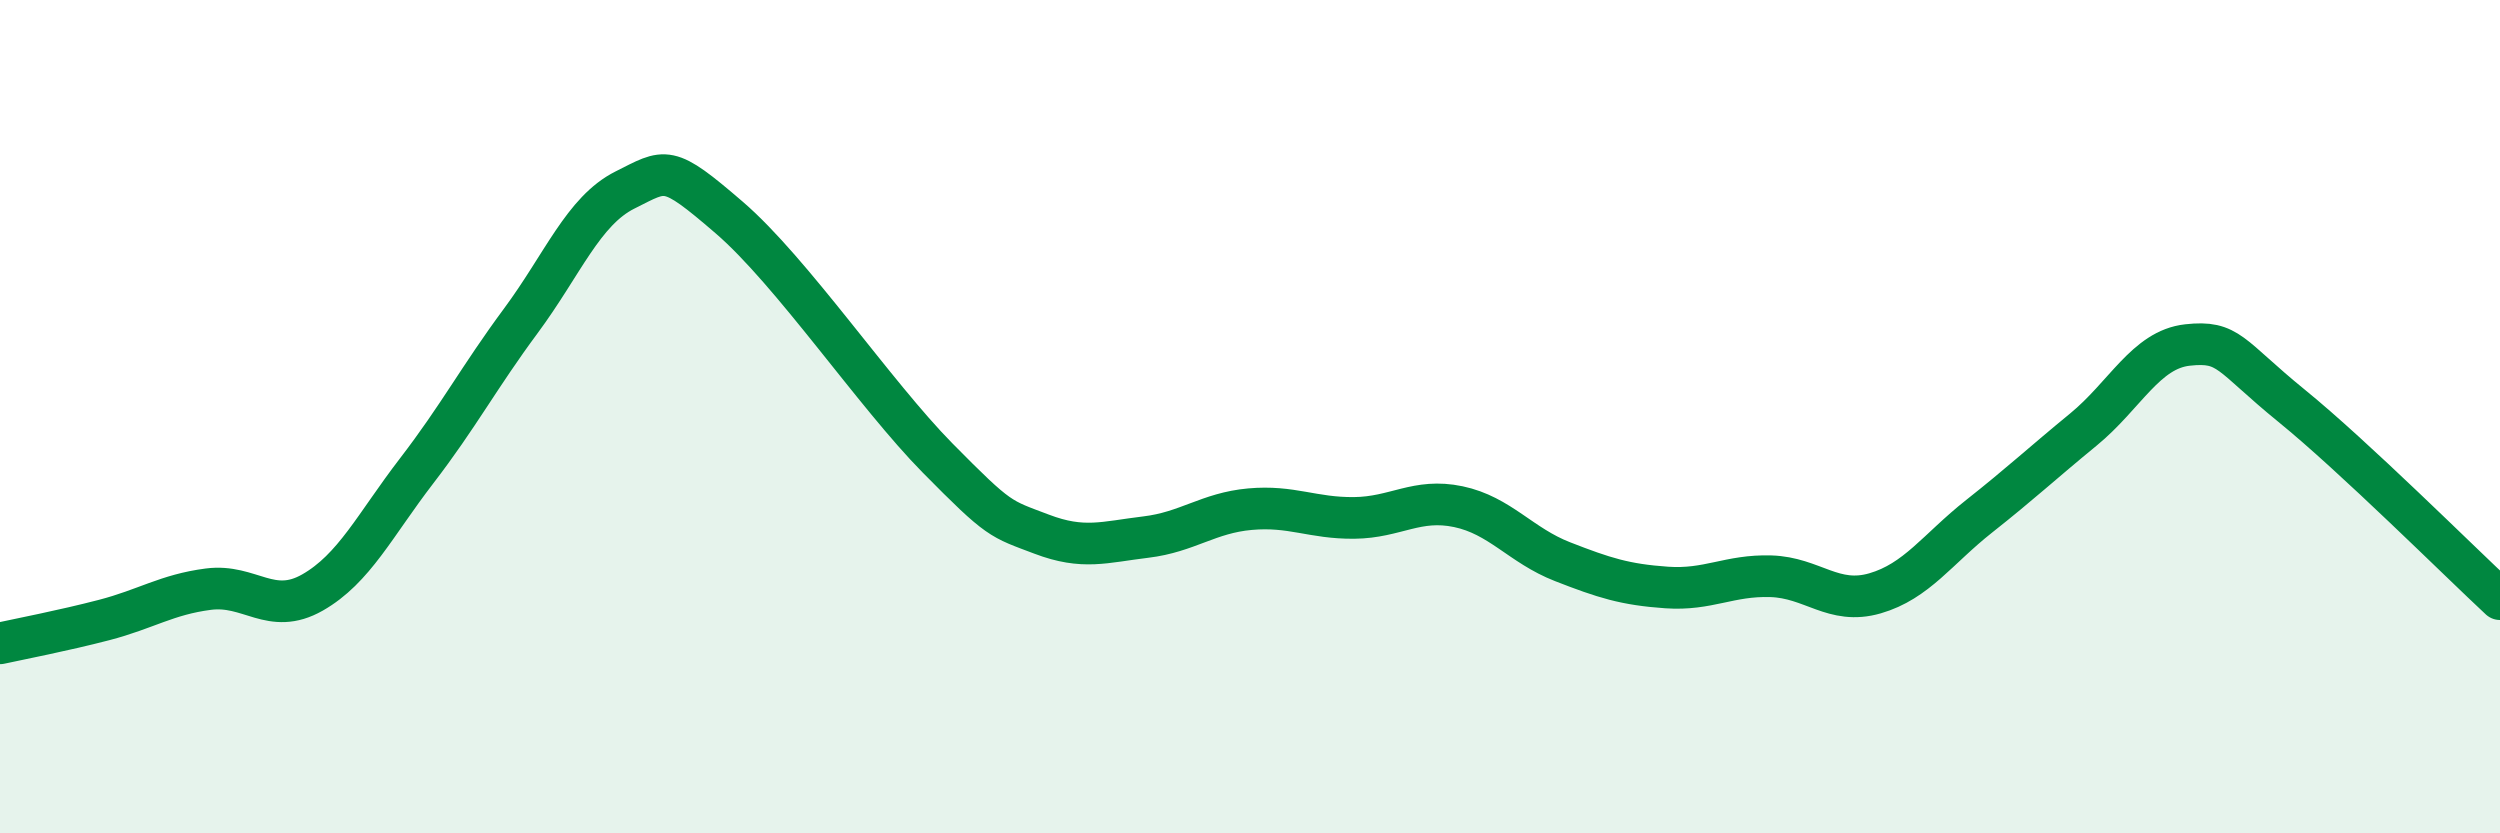
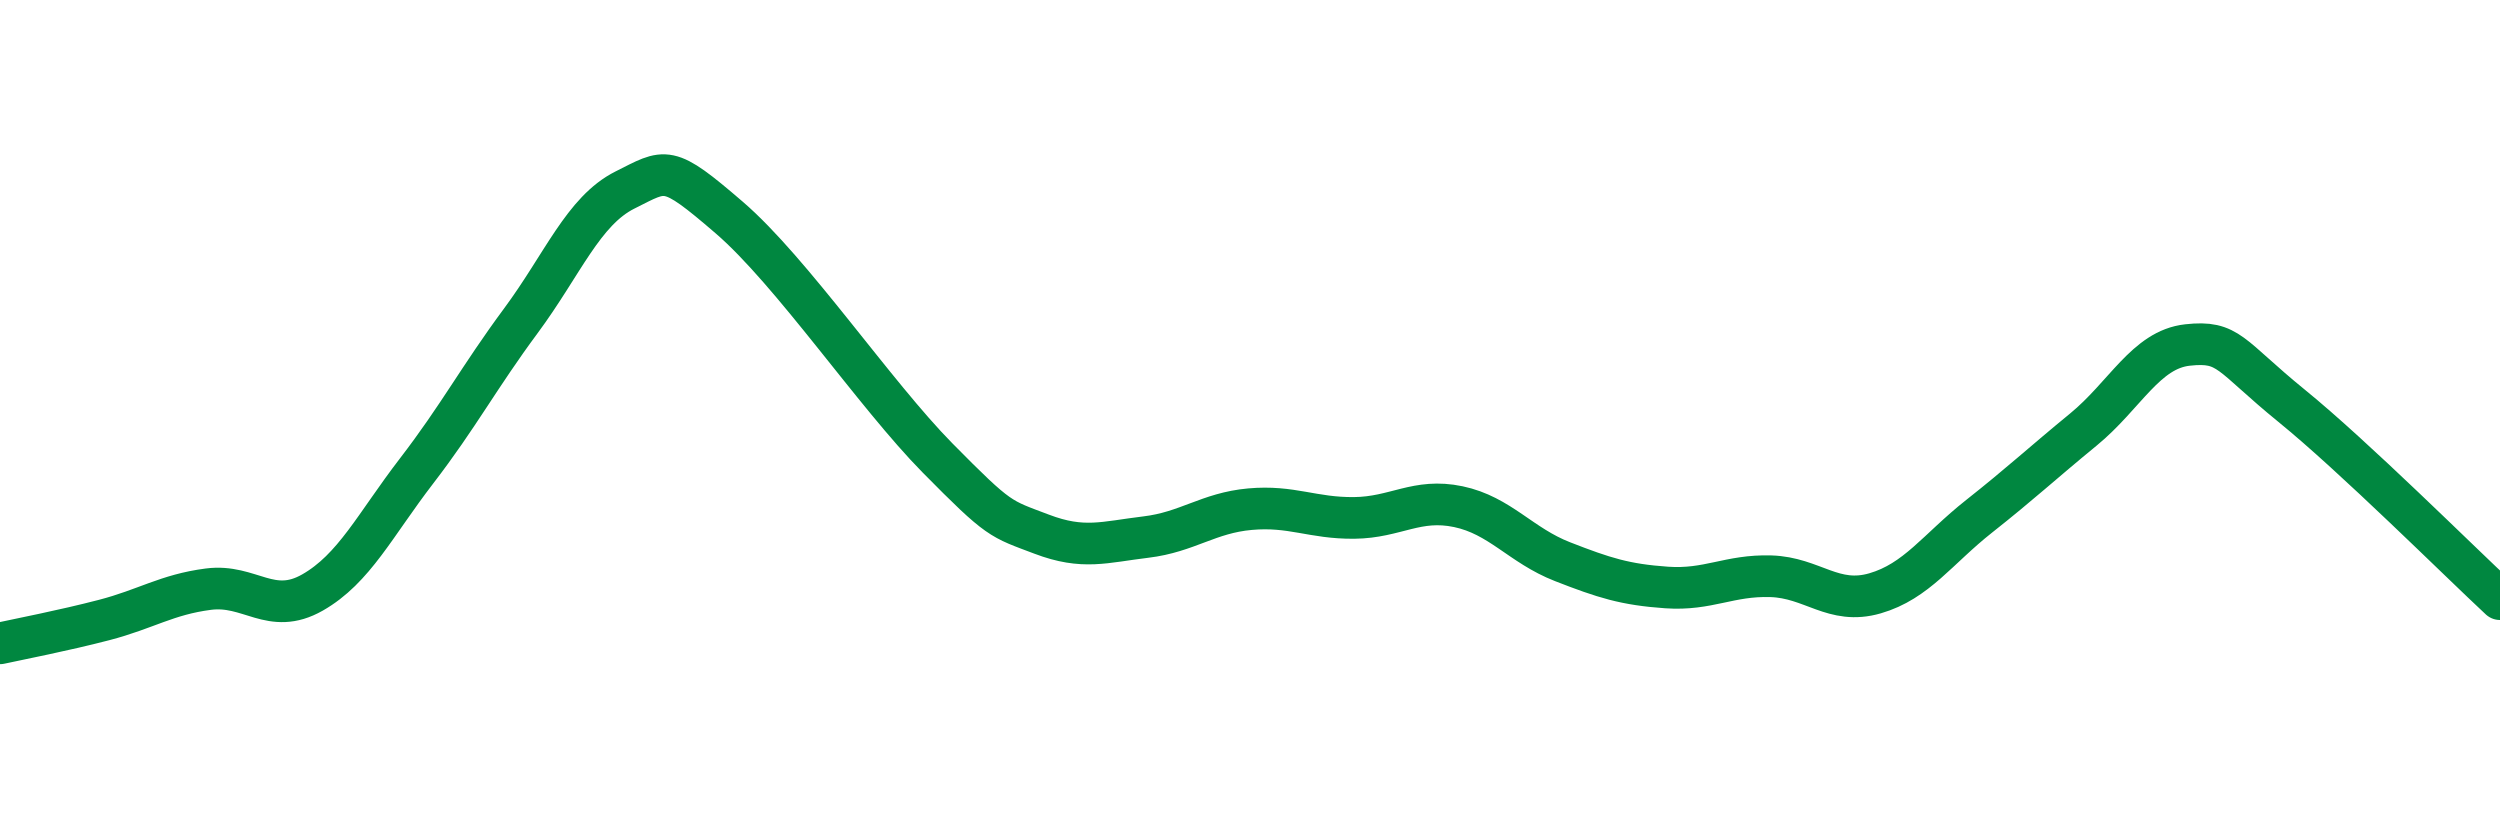
<svg xmlns="http://www.w3.org/2000/svg" width="60" height="20" viewBox="0 0 60 20">
-   <path d="M 0,15.44 C 0.5,15.33 1.5,15.14 2.5,14.88 C 3.5,14.62 4,14.27 5,14.14 C 6,14.01 6.5,14.79 7.5,14.22 C 8.5,13.65 9,12.6 10,11.3 C 11,10 11.5,9.05 12.5,7.7 C 13.5,6.35 14,5.06 15,4.56 C 16,4.06 16,3.93 17.5,5.22 C 19,6.51 21,9.47 22.5,10.99 C 24,12.51 24,12.44 25,12.82 C 26,13.2 26.5,13.01 27.5,12.89 C 28.5,12.77 29,12.31 30,12.22 C 31,12.13 31.5,12.44 32.5,12.43 C 33.5,12.42 34,11.95 35,12.16 C 36,12.37 36.5,13.09 37.5,13.48 C 38.5,13.87 39,14.03 40,14.1 C 41,14.17 41.5,13.8 42.5,13.83 C 43.5,13.86 44,14.53 45,14.24 C 46,13.95 46.5,13.18 47.5,12.39 C 48.5,11.6 49,11.13 50,10.31 C 51,9.49 51.5,8.39 52.5,8.28 C 53.5,8.17 53.5,8.52 55,9.74 C 56.5,10.96 59,13.45 60,14.38L60 20L0 20Z" fill="#008740" opacity="0.1" stroke-linecap="round" stroke-linejoin="round" />
  <path d="M 0,15.44 C 0.5,15.33 1.5,15.14 2.5,14.88 C 3.5,14.62 4,14.27 5,14.14 C 6,14.01 6.5,14.79 7.5,14.22 C 8.5,13.65 9,12.6 10,11.3 C 11,10 11.5,9.05 12.5,7.7 C 13.5,6.35 14,5.06 15,4.56 C 16,4.06 16,3.93 17.5,5.22 C 19,6.51 21,9.47 22.5,10.99 C 24,12.51 24,12.44 25,12.82 C 26,13.2 26.5,13.01 27.5,12.89 C 28.5,12.77 29,12.31 30,12.22 C 31,12.13 31.5,12.44 32.5,12.43 C 33.5,12.42 34,11.95 35,12.16 C 36,12.37 36.5,13.09 37.5,13.48 C 38.5,13.87 39,14.03 40,14.1 C 41,14.17 41.5,13.8 42.5,13.83 C 43.5,13.86 44,14.53 45,14.24 C 46,13.95 46.5,13.18 47.5,12.39 C 48.5,11.6 49,11.13 50,10.31 C 51,9.49 51.5,8.39 52.5,8.28 C 53.5,8.17 53.5,8.52 55,9.74 C 56.5,10.96 59,13.45 60,14.38" stroke="#008740" stroke-width="1" fill="none" stroke-linecap="round" stroke-linejoin="round" />
</svg>